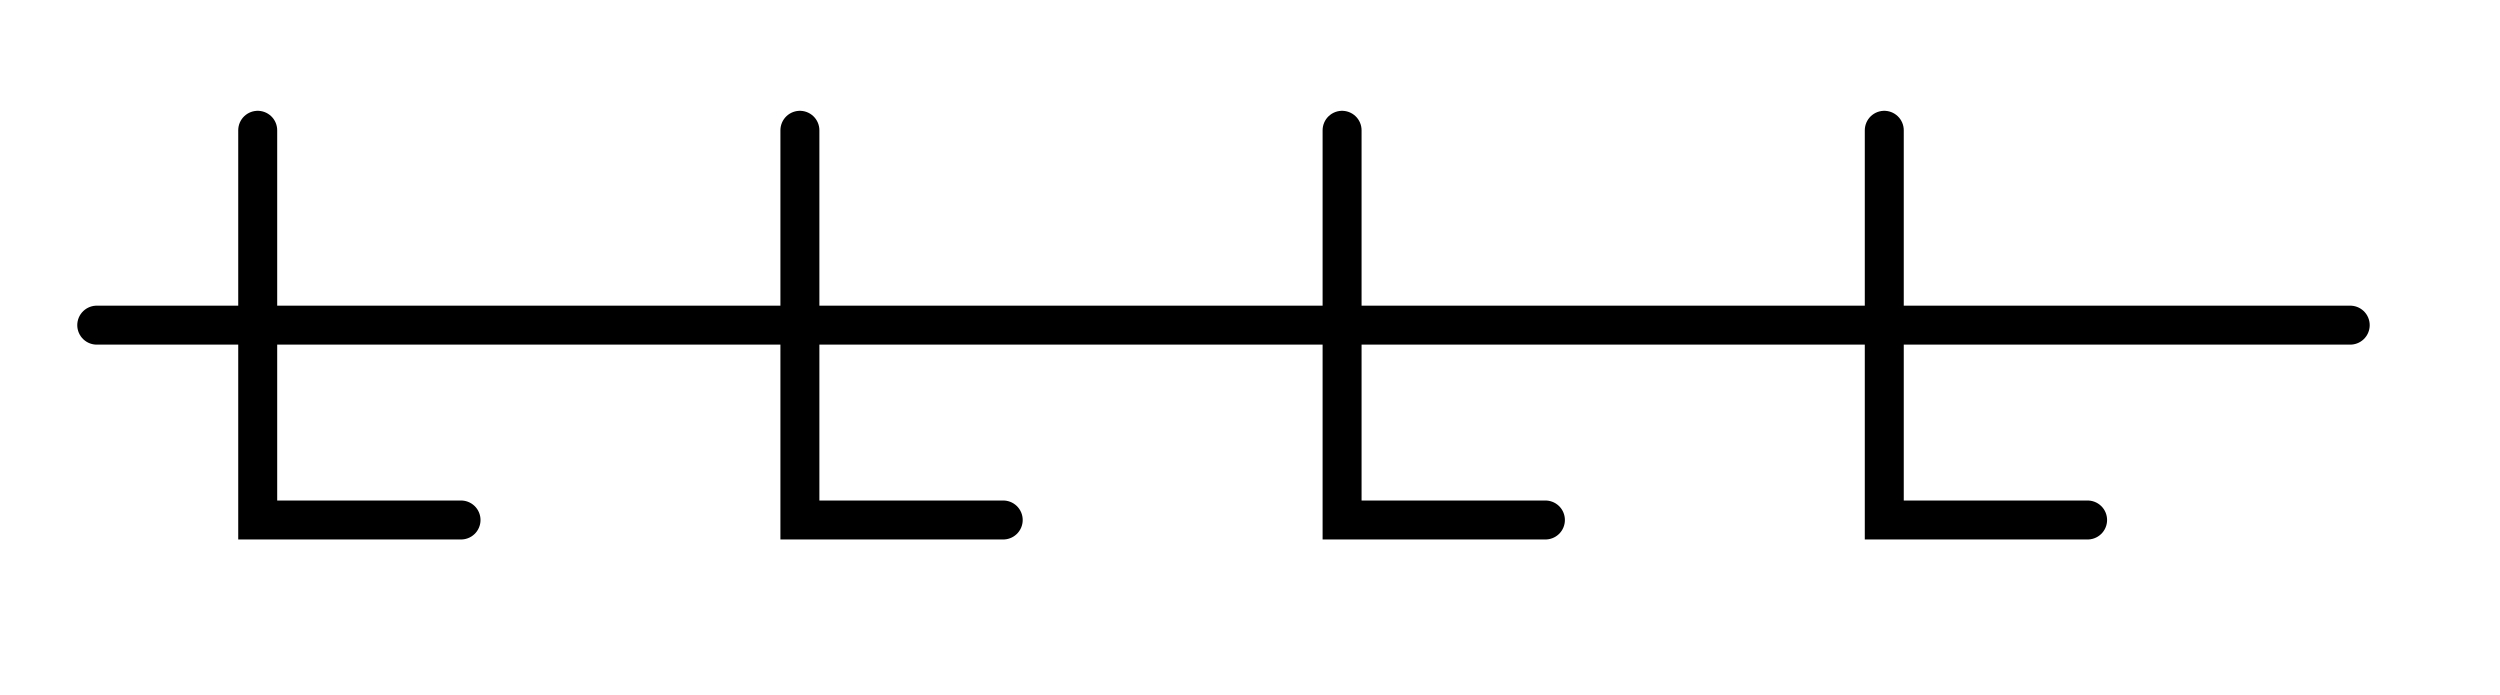
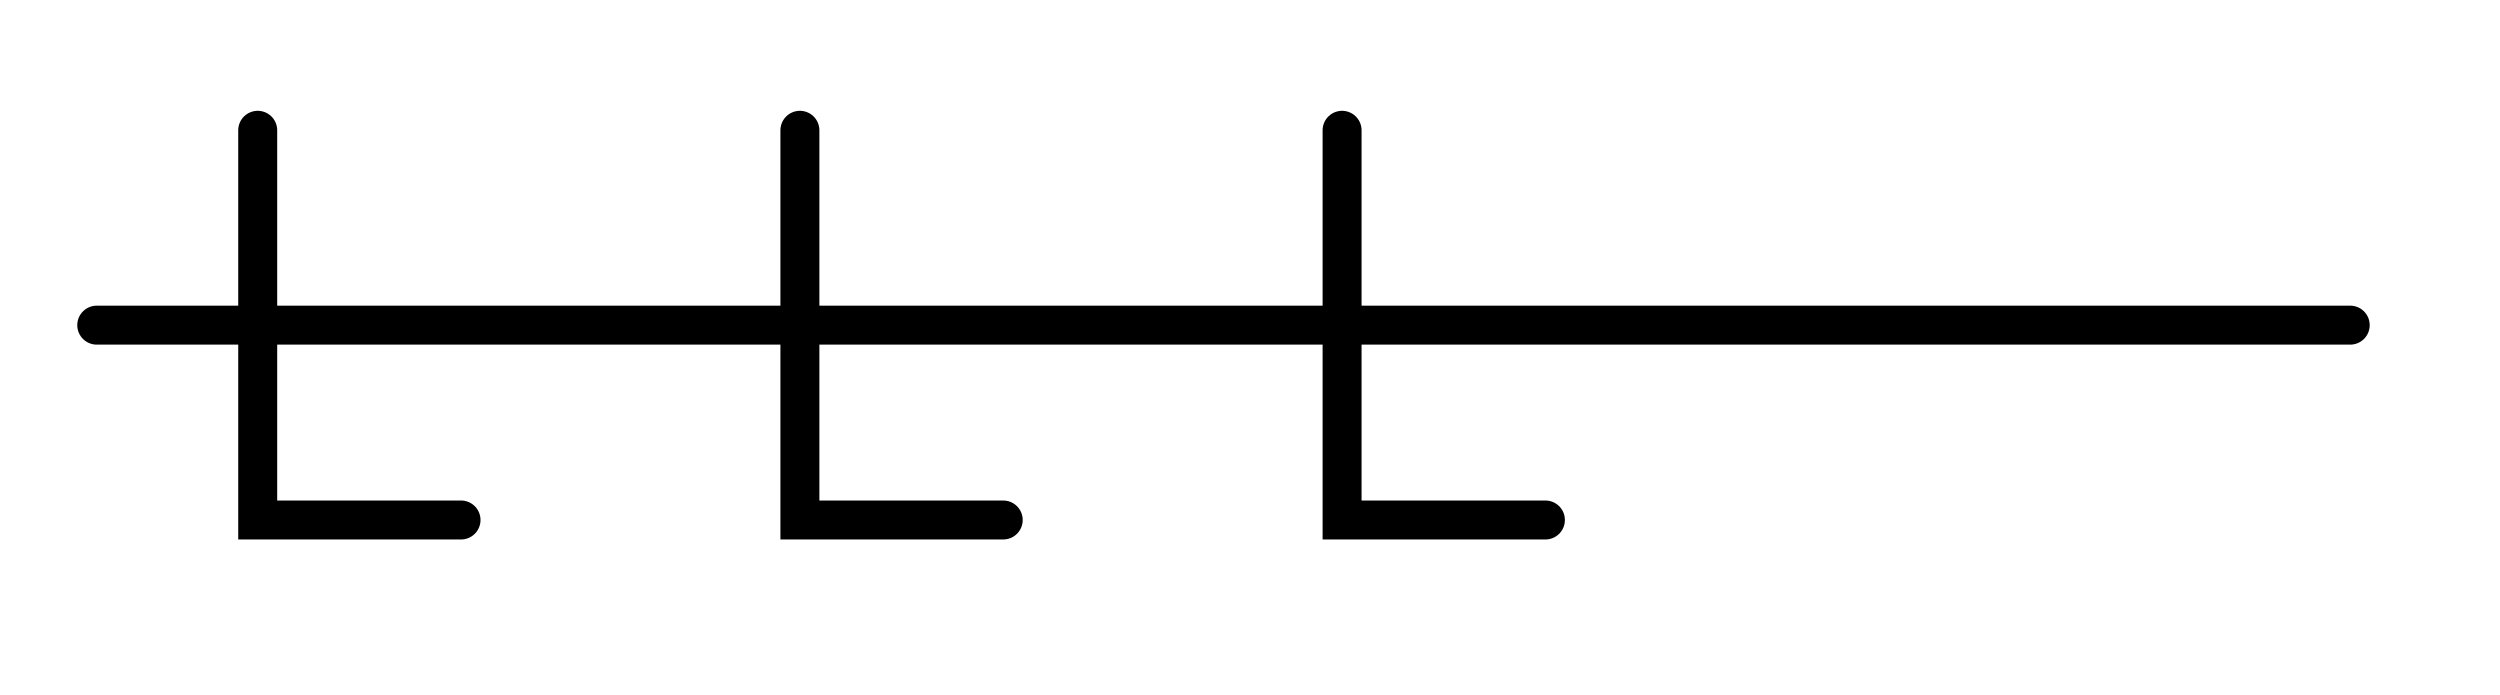
<svg xmlns="http://www.w3.org/2000/svg" id="_5" data-name="5" viewBox="0 0 147.55 41.04">
  <defs>
    <style>.cls-1{fill:none;stroke:#000;stroke-linecap:round;stroke-miterlimit:10;stroke-width:2.3px;}</style>
  </defs>
  <title>5-hydraulic</title>
  <polyline class="cls-1" points="15.21 7.69 15.21 30.69 27.21 30.69" />
  <polyline class="cls-1" points="47.21 7.69 47.21 30.69 59.21 30.69" />
  <polyline class="cls-1" points="79.21 7.69 79.21 30.69 91.21 30.69" />
-   <polyline class="cls-1" points="111.21 7.69 111.21 30.69 123.21 30.69" />
  <line class="cls-1" x1="5.71" y1="19.19" x2="138.71" y2="19.19" />
</svg>